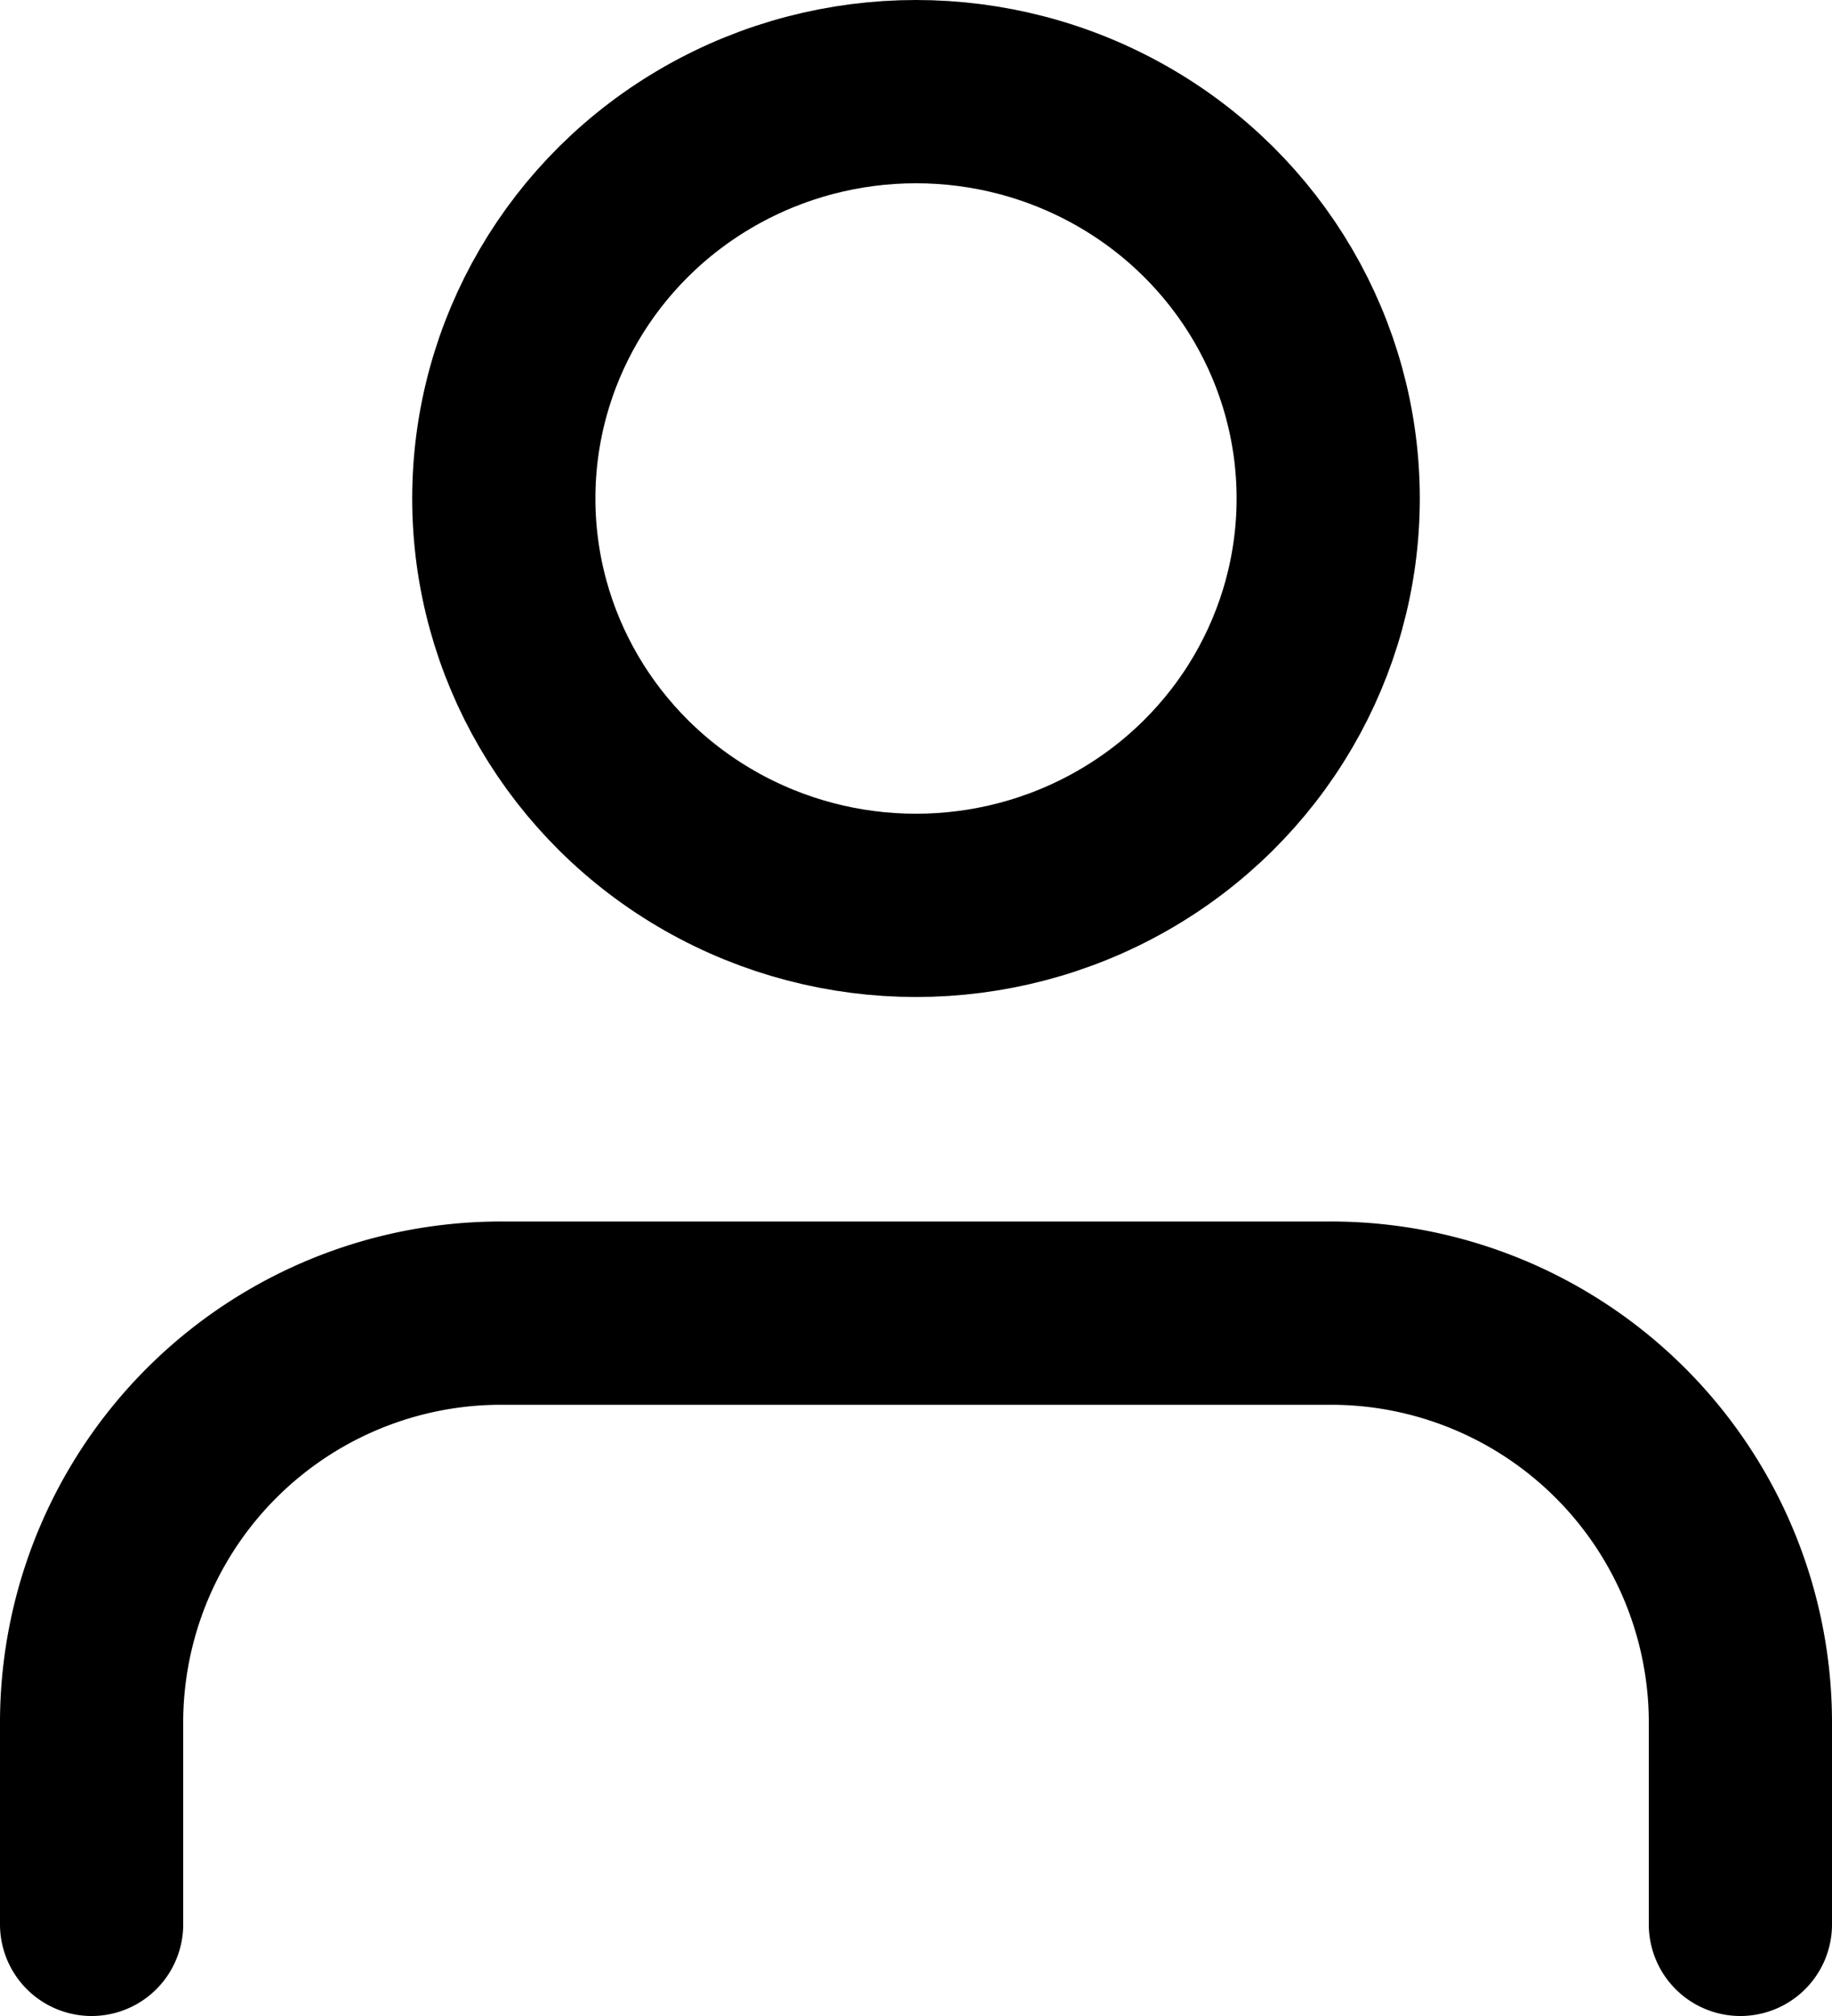
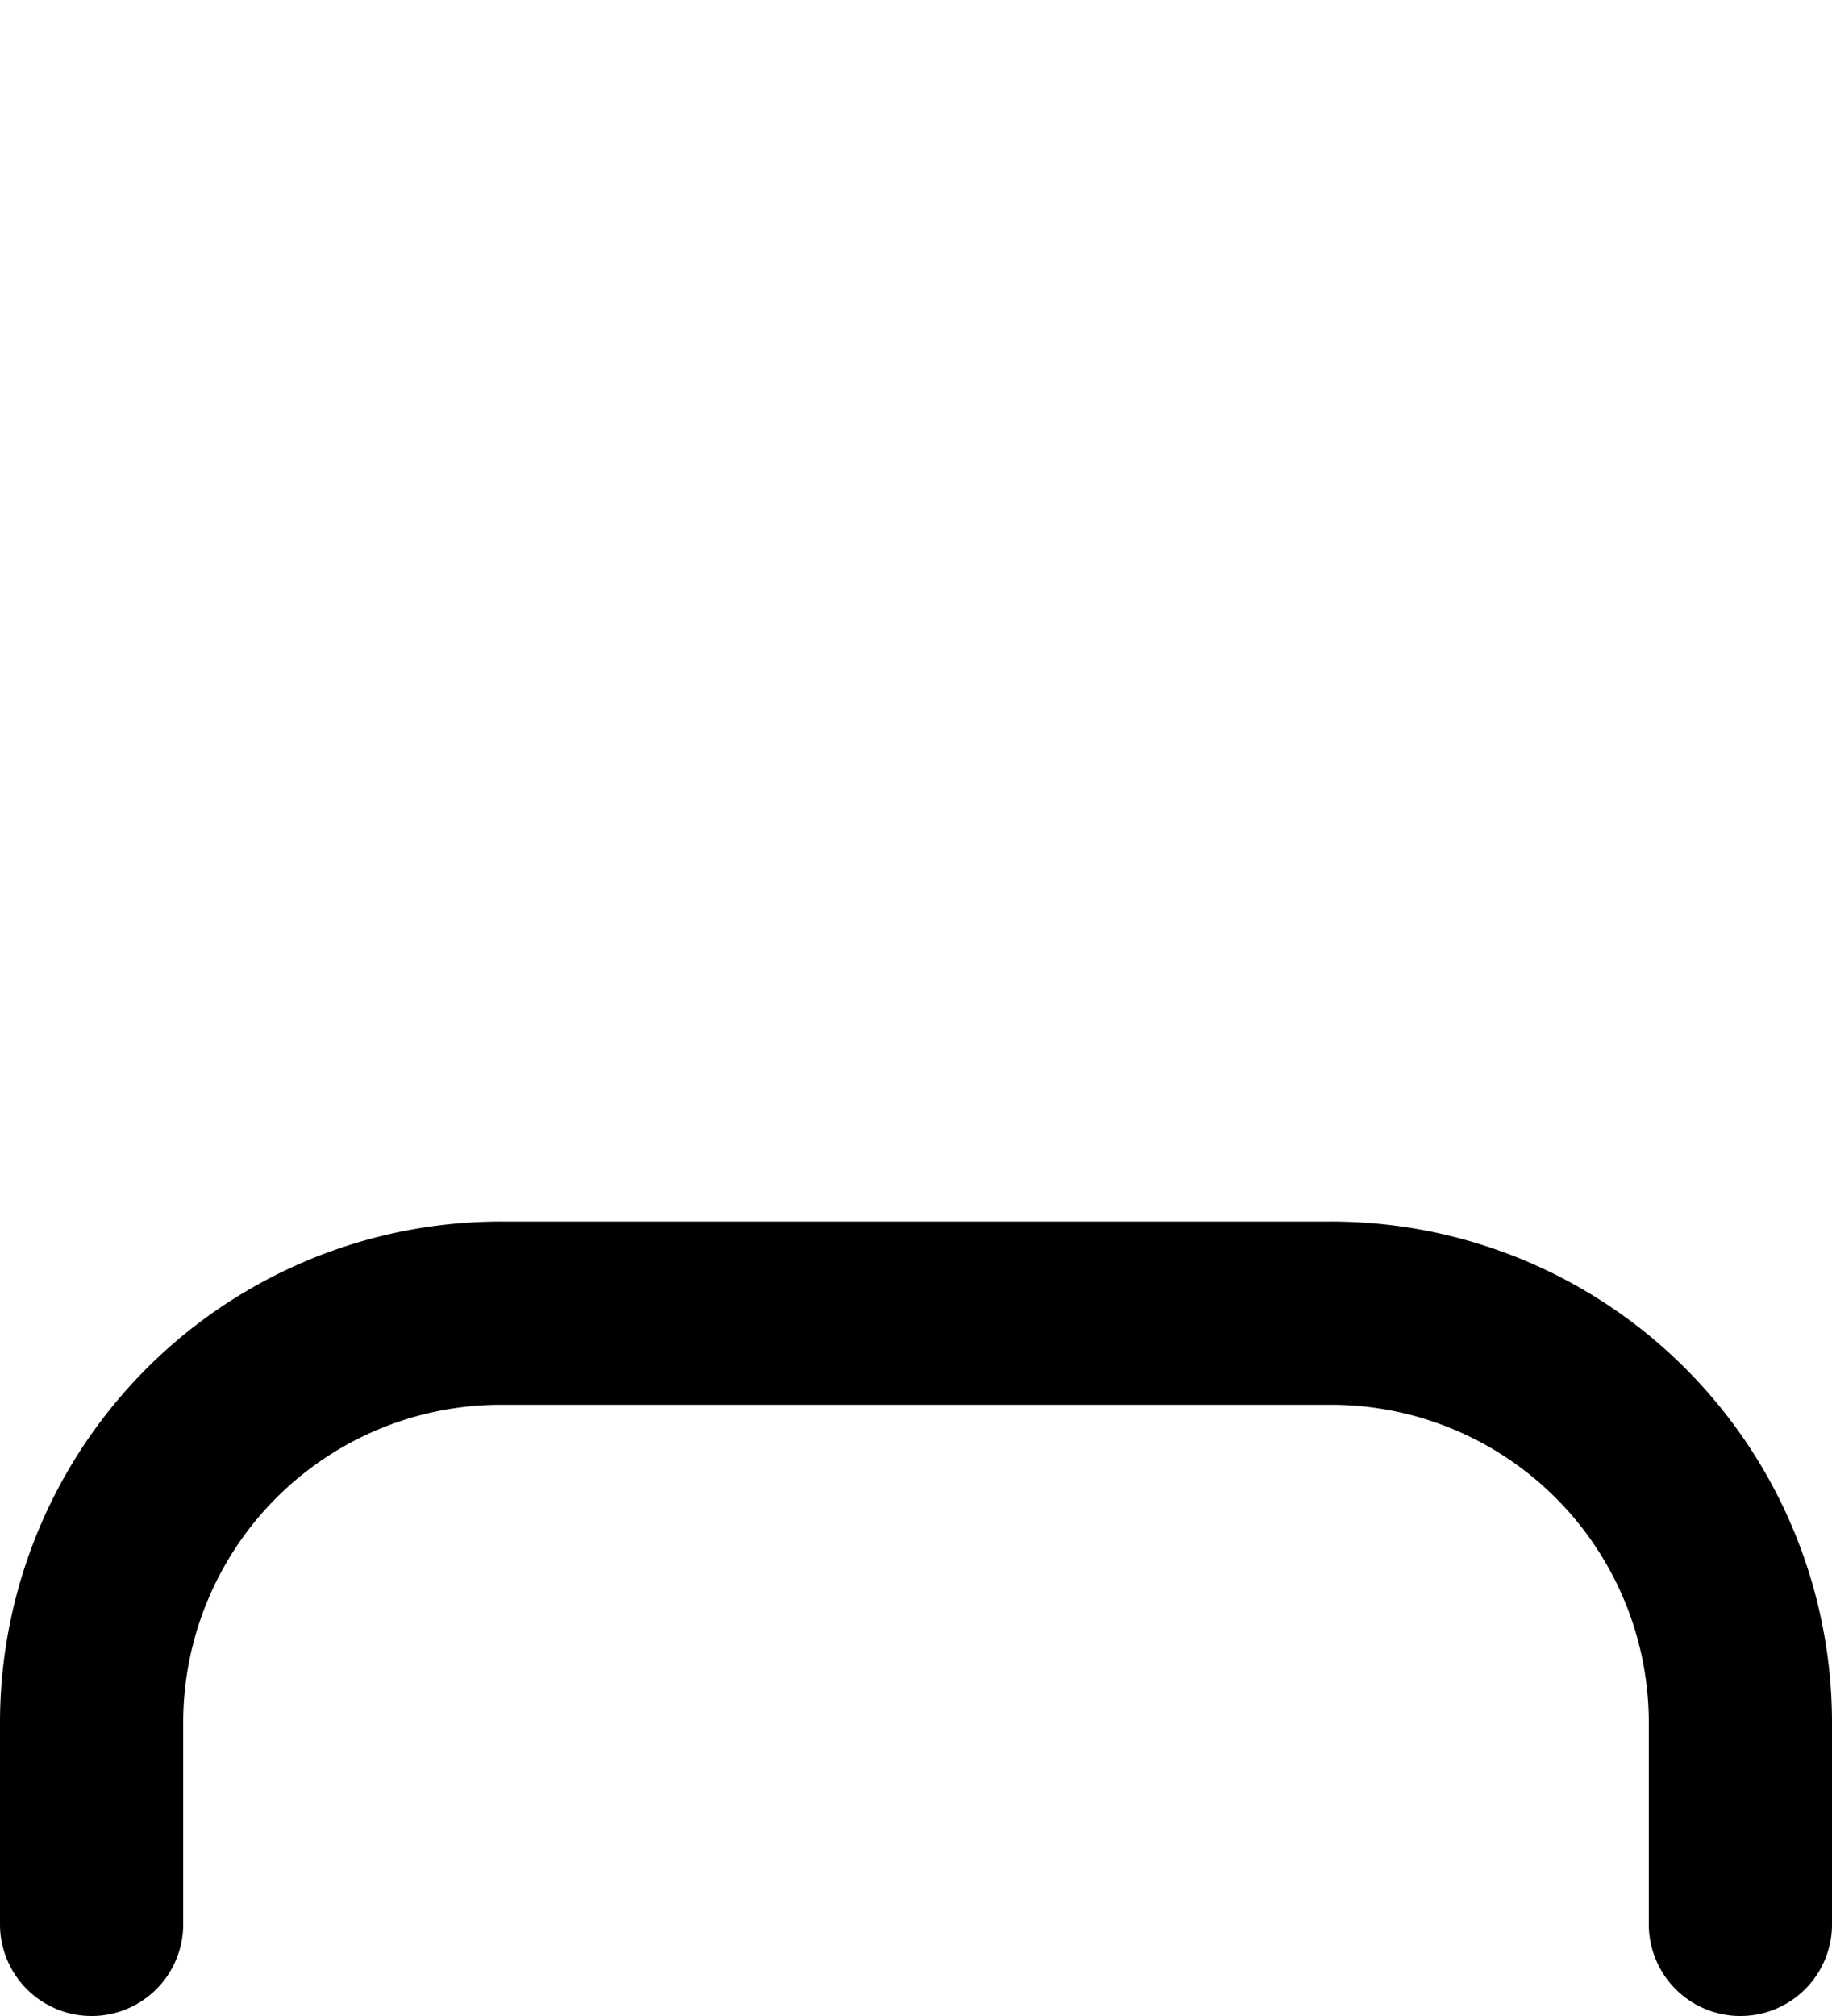
<svg xmlns="http://www.w3.org/2000/svg" viewBox="0 0 20 22">
  <defs>
    <style>.cls-1{fill:none;stroke:#000;stroke-linecap:round;stroke-linejoin:round;stroke-width:2px;}</style>
  </defs>
  <g id="Layer_2" data-name="Layer 2">
    <g id="Layer_1-2" data-name="Layer 1">
      <path class="cls-1" d="M19,21V18.78a4.47,4.47,0,0,0-4.5-4.45h-9A4.47,4.47,0,0,0,1,18.78V21" />
-       <ellipse class="cls-1" cx="10" cy="5.44" rx="4.5" ry="4.44" />
    </g>
  </g>
</svg>